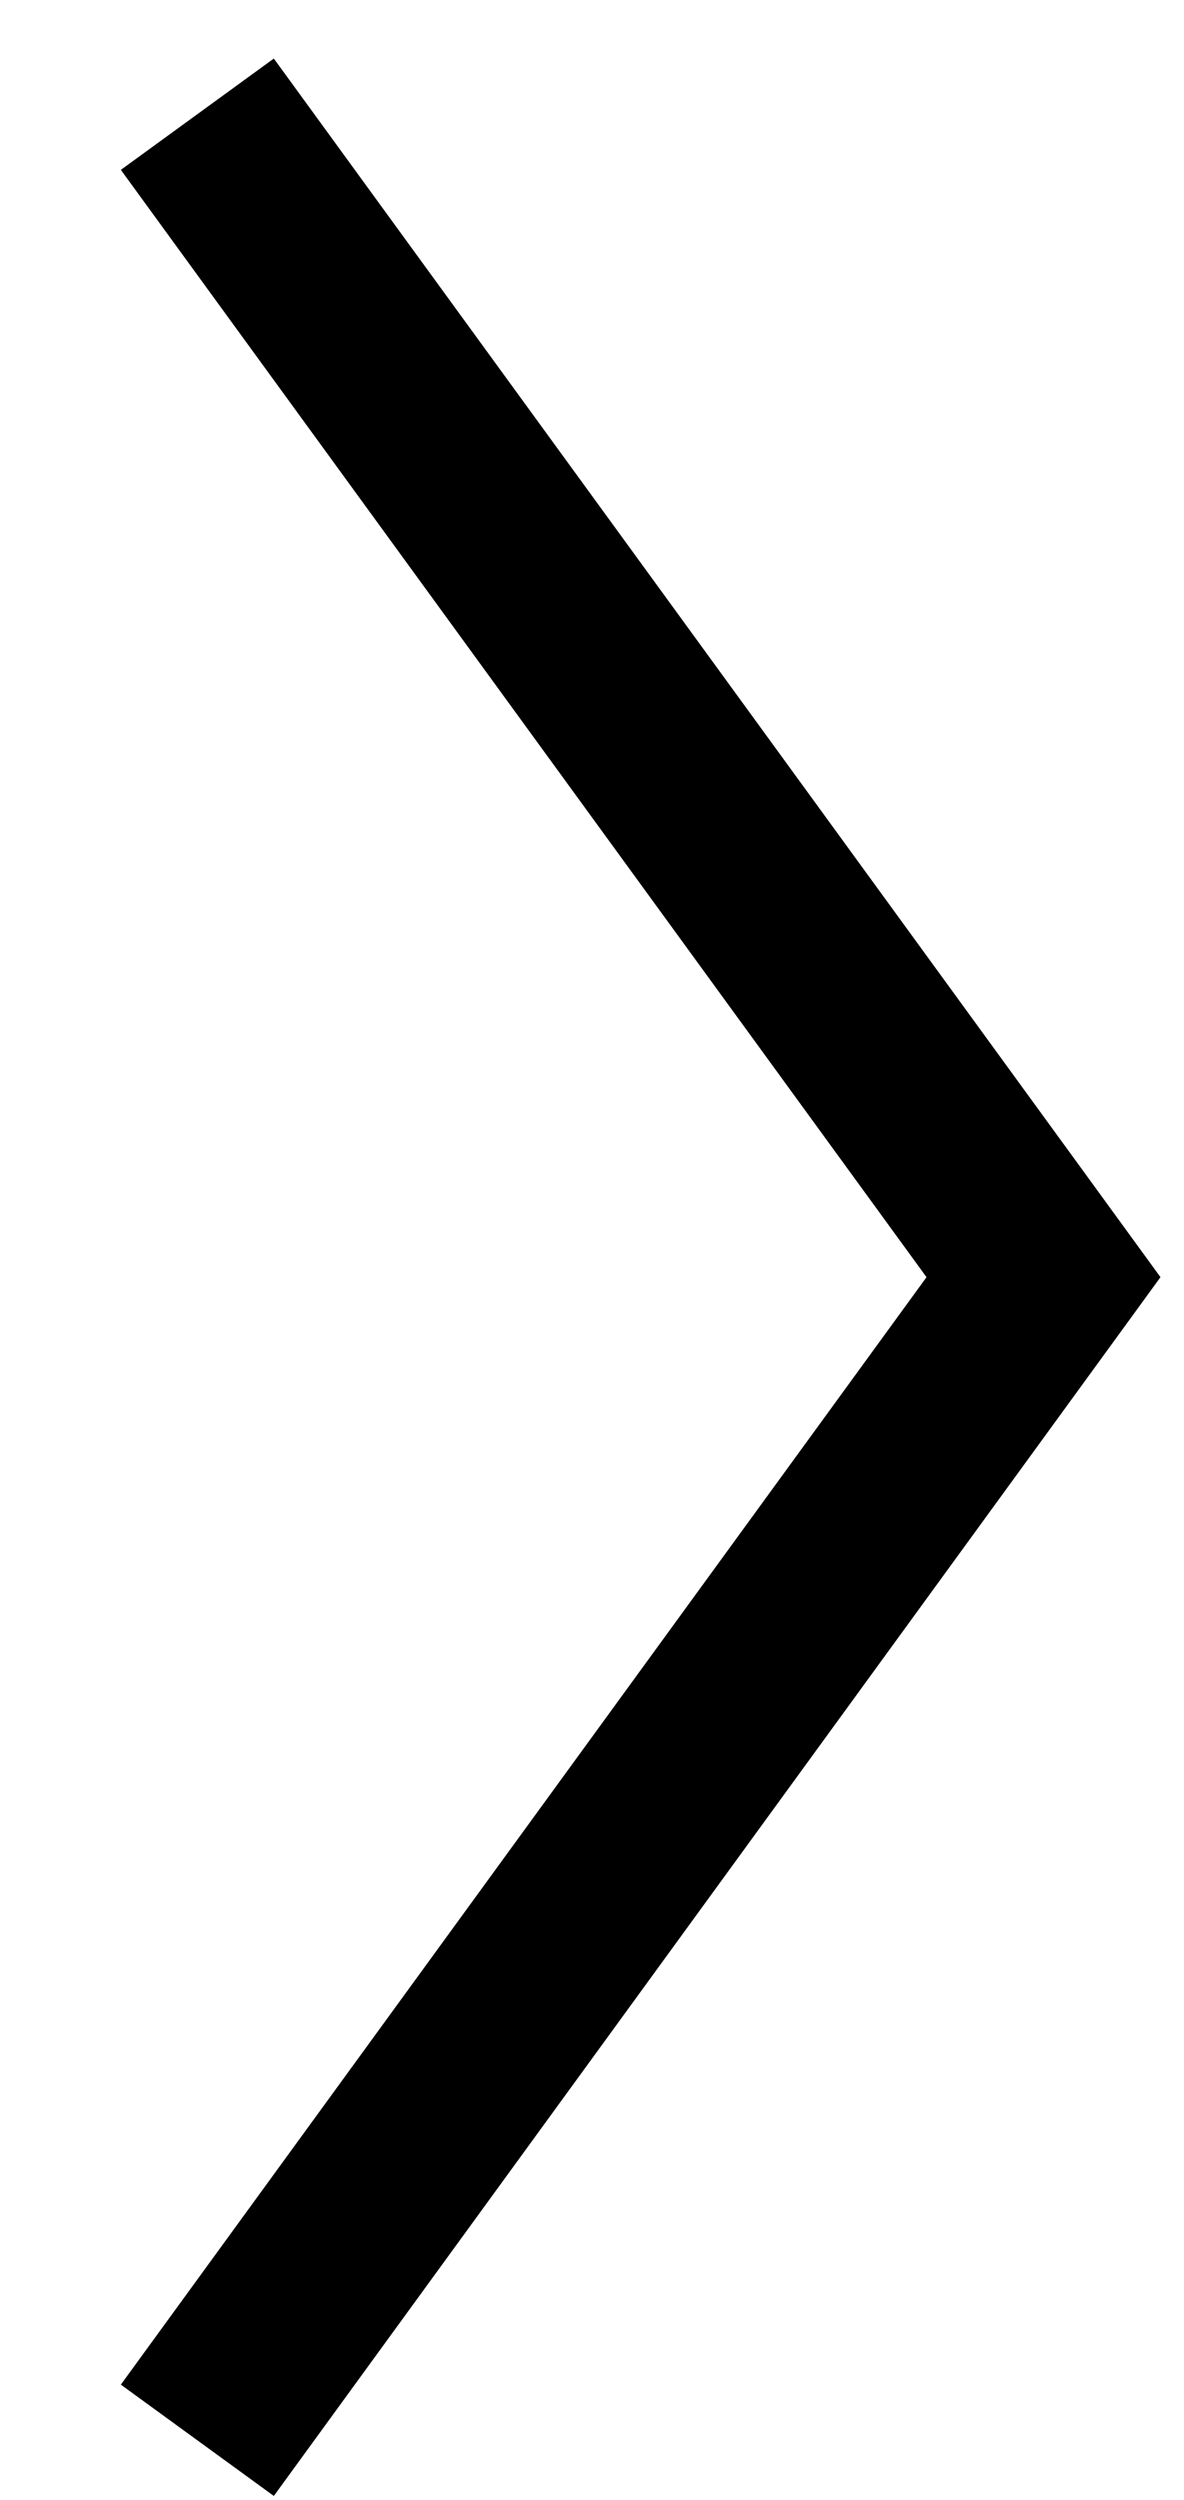
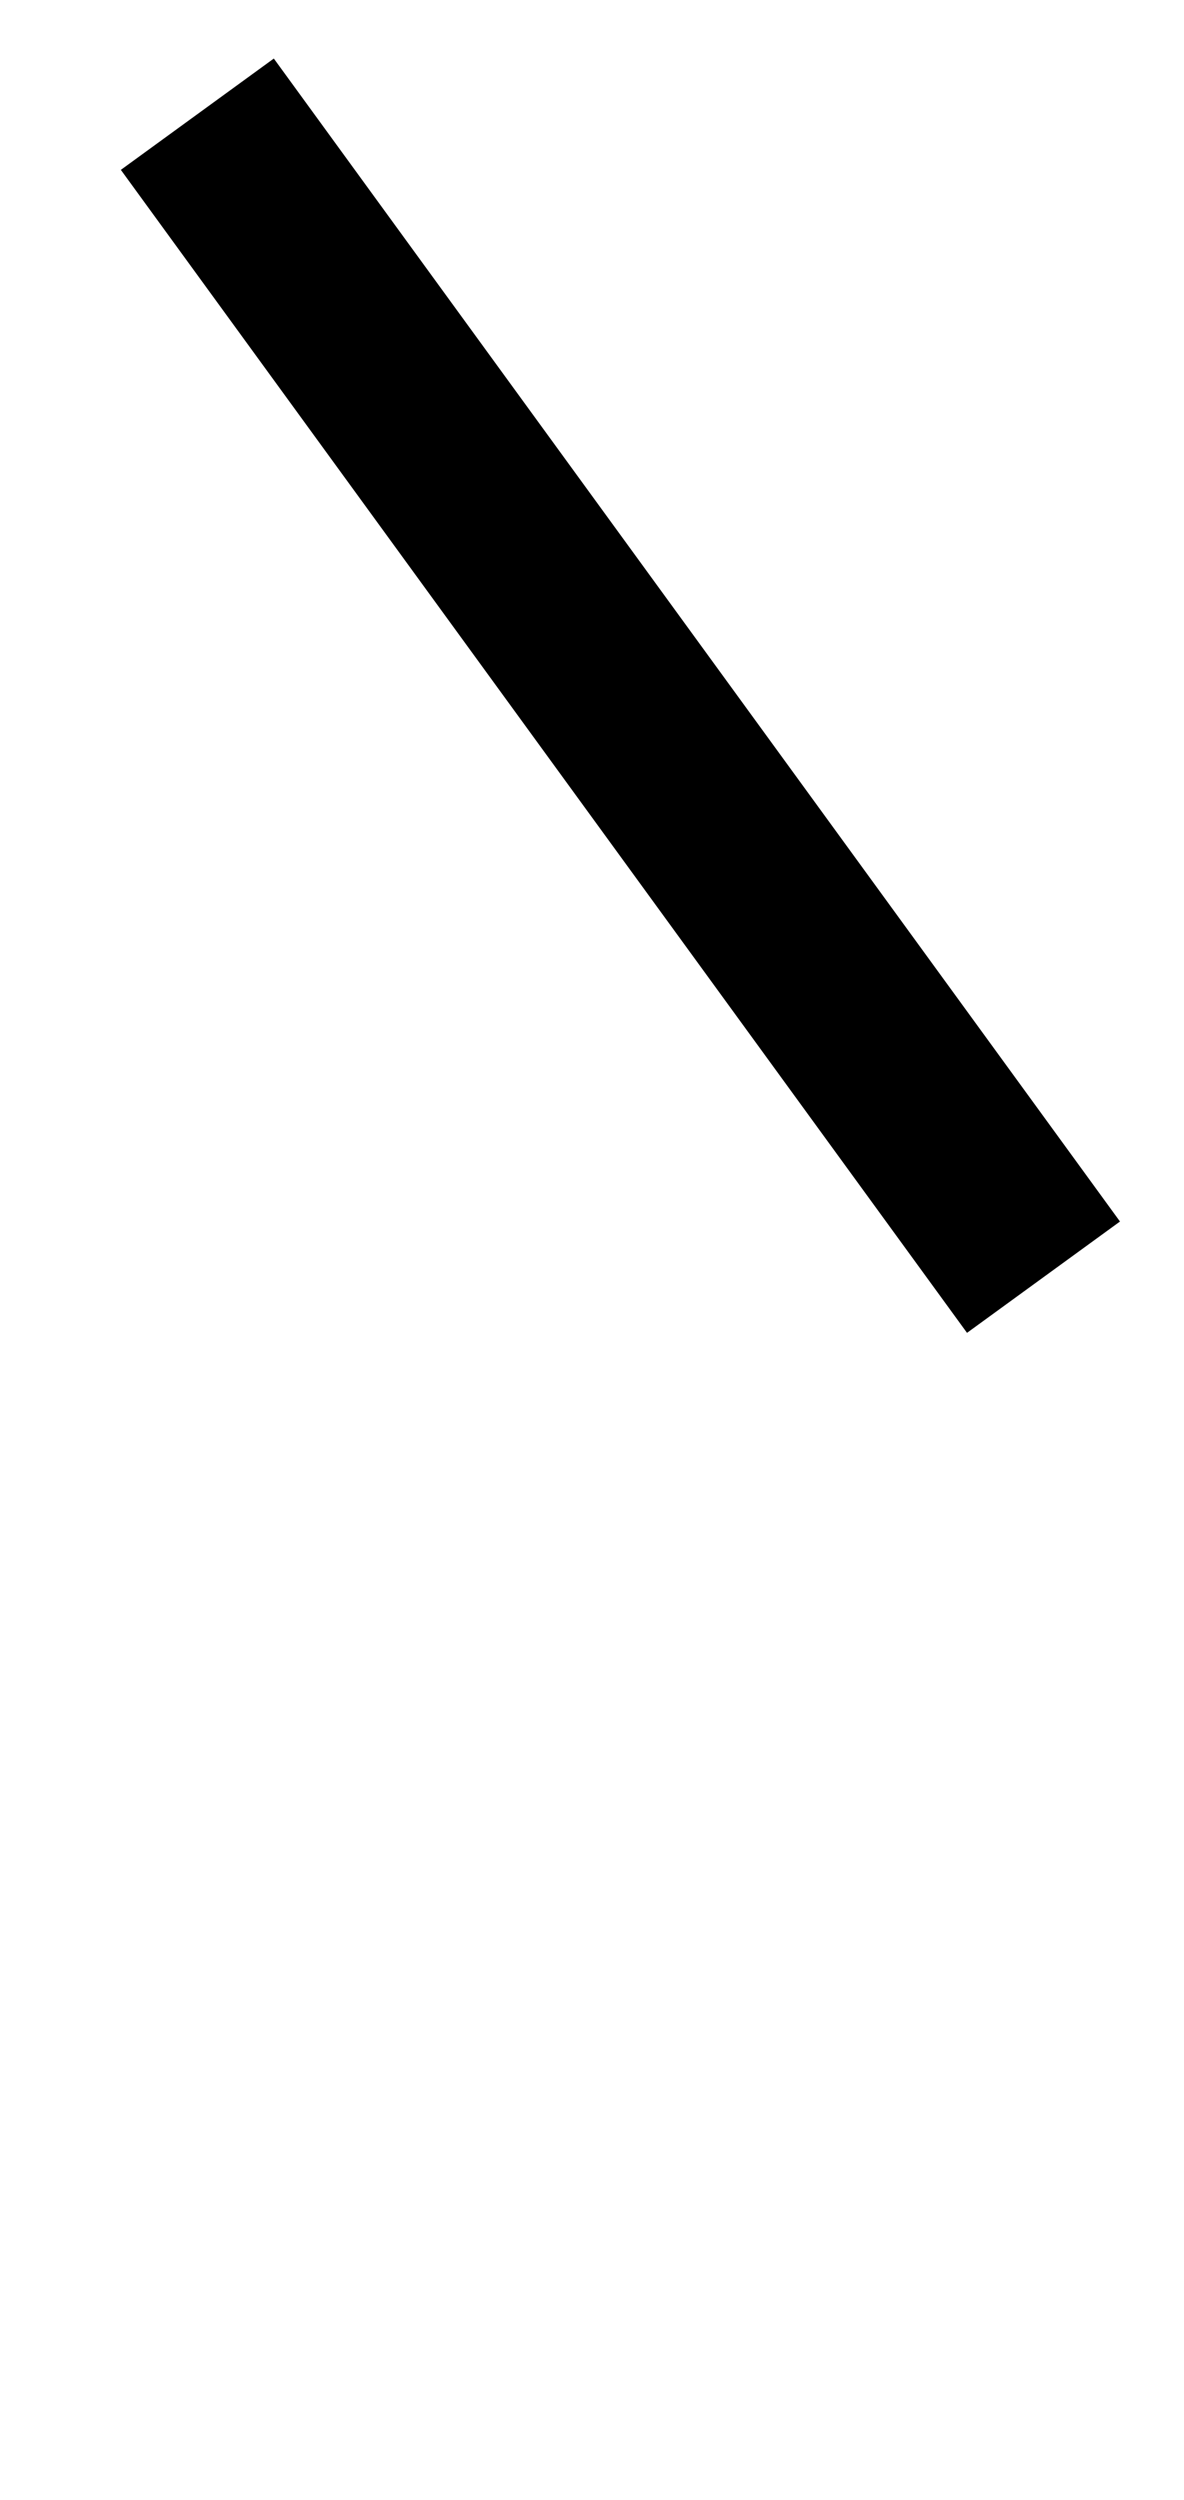
<svg xmlns="http://www.w3.org/2000/svg" width="9" height="19" viewBox="0 0 9 19" fill="none">
-   <path d="M1.5 0.868L7.932 9.707L1.5 18.547" stroke="black" stroke-width="1.438" stroke-miterlimit="10" />
+   <path d="M1.5 0.868L7.932 9.707" stroke="black" stroke-width="1.438" stroke-miterlimit="10" />
</svg>